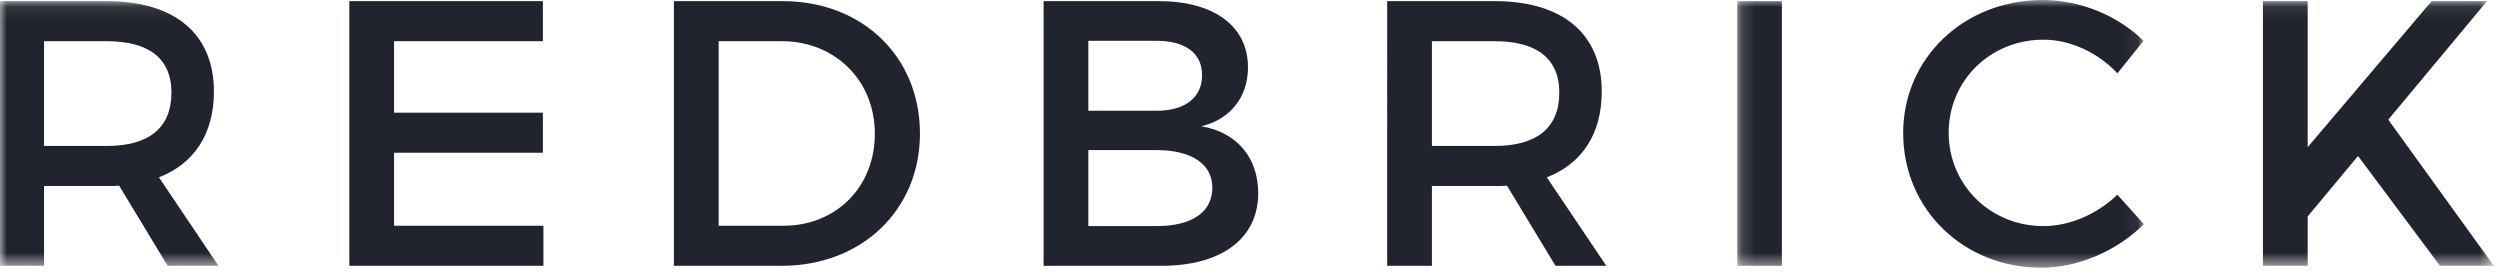
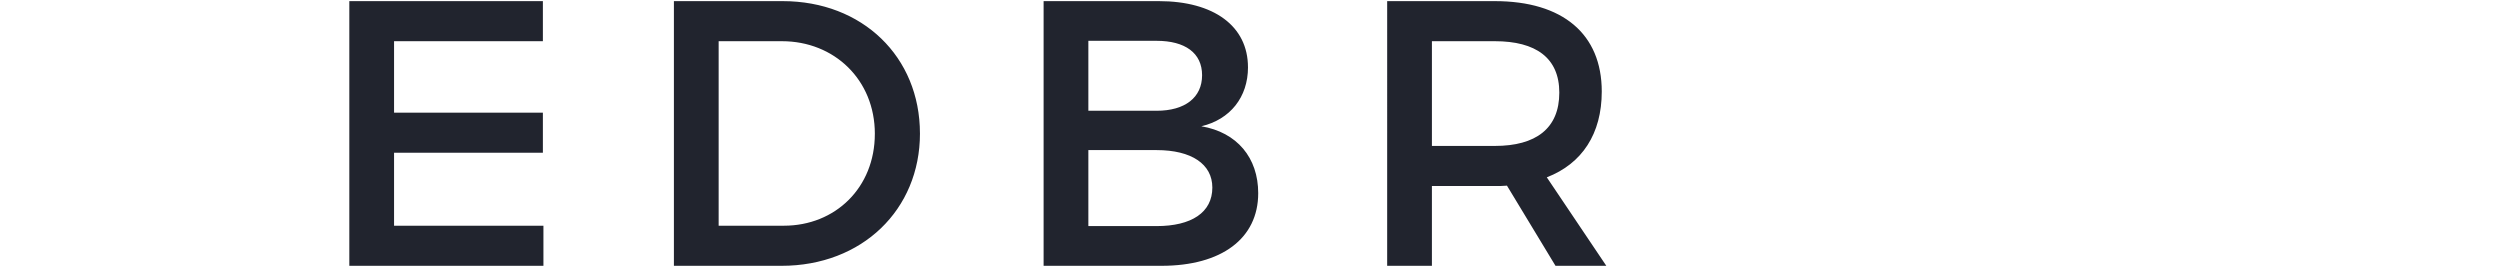
<svg xmlns="http://www.w3.org/2000/svg" width="183" height="20" fill="none">
  <mask id="a" style="mask-type:luminance" maskUnits="userSpaceOnUse" x="0" y="0" width="183" height="20">
-     <path fill-rule="evenodd" clip-rule="evenodd" d="M0 .083h182.55v19.374H0V.083Z" fill="#fff" />
-   </mask>
+     </mask>
  <g mask="url(#a)" fill-rule="evenodd" clip-rule="evenodd" fill="#21242E">
-     <path d="M182.549 19.457 174.82 8.76l7.231-8.678h-4.055l-9.073 10.688V.083h-3.276v19.374h3.276V15.84l3.685-4.423 6.001 8.04h3.94ZM7.832 10.682c2.997 0 4.718-1.273 4.718-3.901 0-2.547-1.72-3.765-4.718-3.765H3.225v7.666h4.607Zm4.44 8.775L8.72 13.589c-.277.028-.582.028-.887.028H3.225v5.84H-.05V.083h7.882c4.968 0 7.827 2.407 7.827 6.614 0 3.1-1.444 5.287-4.025 6.283l4.357 6.477h-3.718Z" />
-   </g>
+     </g>
  <path fill-rule="evenodd" clip-rule="evenodd" d="M39.739.083v2.933H28.845v5.232h10.894v2.933H28.845v5.342h10.934v2.934H25.57V.083h14.17ZM64.039 9.797c0-3.958-2.97-6.781-6.799-6.781h-4.635v13.506h4.773c3.775 0 6.66-2.794 6.66-6.724Zm3.302-.027c0 5.59-4.245 9.687-10.129 9.687H49.33V.083h7.965C63.123.083 67.34 4.15 67.34 9.77ZM88.743 13.727c0-1.715-1.526-2.74-4.08-2.74h-4.995v5.563h4.996c2.553 0 4.08-.996 4.08-2.823Zm-.75-8.22c0-1.633-1.248-2.519-3.33-2.519h-4.995v5.12h4.996c2.08 0 3.329-.968 3.329-2.601Zm3.36-.581c0 2.186-1.305 3.819-3.415 4.317 2.609.443 4.163 2.298 4.163 4.9 0 3.321-2.692 5.314-7.076 5.314h-8.633V.083h8.438c4.025 0 6.522 1.826 6.522 4.843ZM109.424 10.682c2.997 0 4.717-1.273 4.717-3.901 0-2.547-1.72-3.765-4.717-3.765h-4.608v7.666h4.608Zm4.439 8.775-3.553-5.868c-.276.028-.582.028-.886.028h-4.608v5.84h-3.275V.083h7.883c4.967 0 7.825 2.407 7.825 6.614 0 3.1-1.443 5.287-4.023 6.283l4.356 6.477h-3.719Z" fill="#21242E" />
  <mask id="b" style="mask-type:luminance" maskUnits="userSpaceOnUse" x="127" y="0" width="30" height="20">
-     <path fill-rule="evenodd" clip-rule="evenodd" d="M127.161 0h29.774v19.545h-29.774V0Z" fill="#fff" />
-   </mask>
+     </mask>
  <g mask="url(#b)" fill-rule="evenodd" clip-rule="evenodd" fill="#21242E">
-     <path d="M127.161 19.456h3.274V.083h-3.274v19.373ZM149.58 2.905c-3.885 0-6.937 2.99-6.937 6.81 0 3.818 3.052 6.835 6.937 6.835 1.944 0 3.942-.885 5.413-2.297l1.942 2.159c-1.97 1.938-4.773 3.183-7.521 3.183-5.689 0-10.102-4.29-10.102-9.853 0-5.508 4.468-9.743 10.213-9.743 2.748 0 5.495 1.135 7.382 2.99l-1.914 2.38c-1.415-1.522-3.442-2.464-5.413-2.464Z" />
-   </g>
+     </g>
</svg>